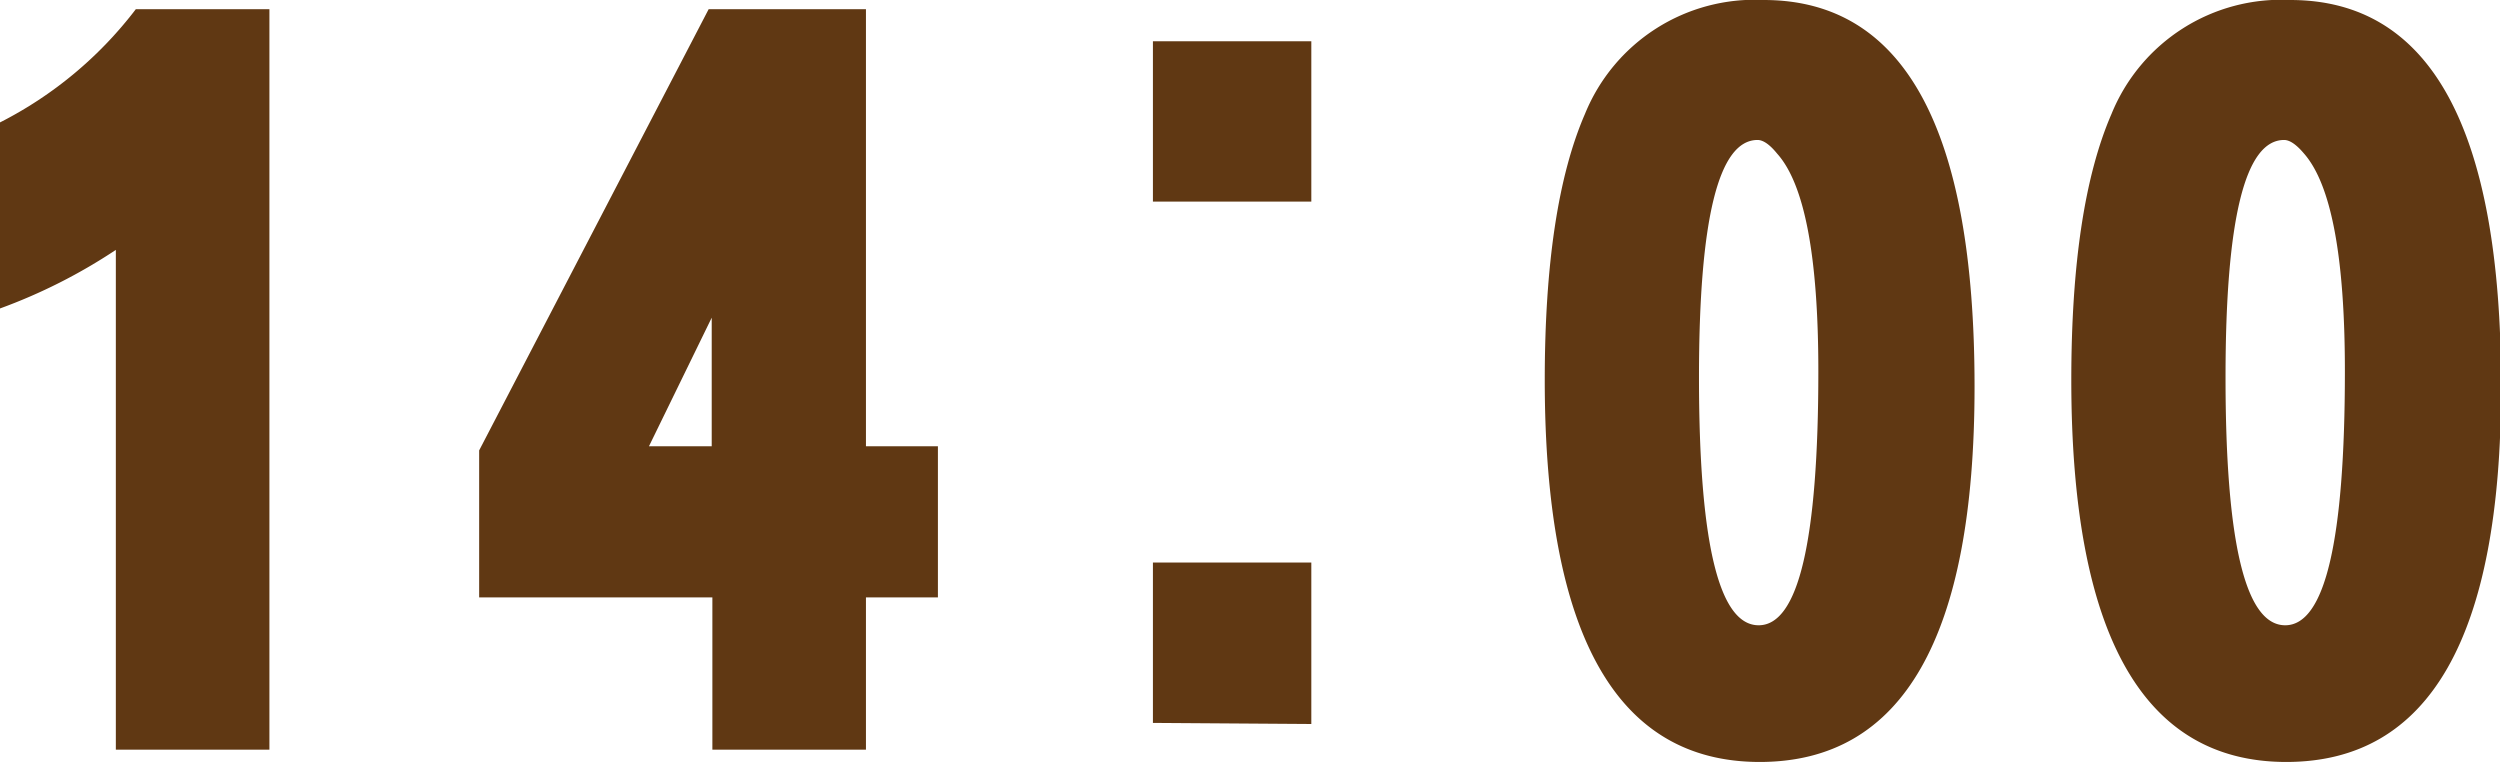
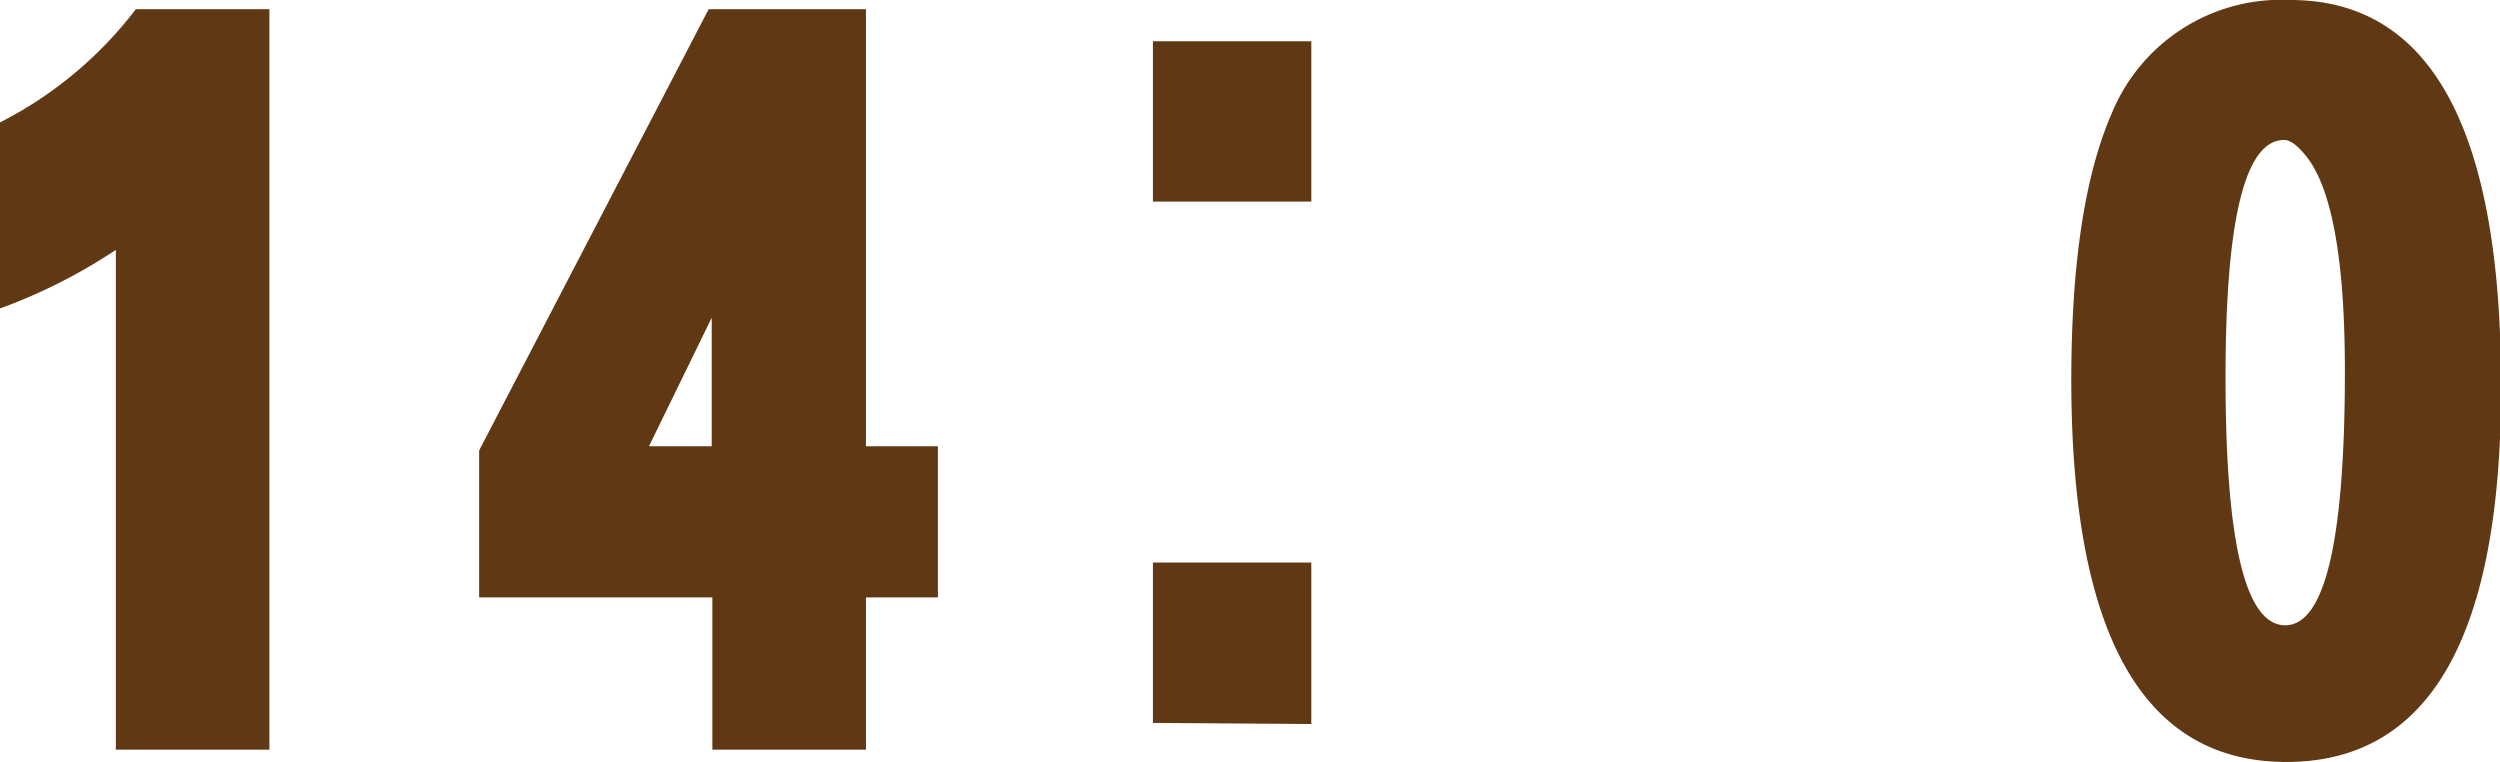
<svg xmlns="http://www.w3.org/2000/svg" viewBox="0 0 113.95 34.73">
  <defs>
    <style>.cls-1{fill:#603813;}</style>
  </defs>
  <g id="レイヤー_2" data-name="レイヤー 2">
    <g id="本文">
      <path class="cls-1" d="M12.28,34.17h-7V11.39A25,25,0,0,1,0,14.06V5.58A18.09,18.09,0,0,0,6.19.42h6.09Z" />
      <path class="cls-1" d="M42.75,27.23H39.47v6.94h-7V27.23H21.84v-6.7L32.3.42h7.17V20.34h3.28ZM32.44,20.34V14.48l-2.86,5.86Z" />
      <path class="cls-1" d="M52.55,9.19V1.88h7.22V9.19Zm0,23.76V25.64h7.22V33Z" />
-       <path class="cls-1" d="M80.39,0Q90,0,90,17.62q0,17.11-9.79,17.11t-9.8-17.39q0-7.92,1.83-12.14A8.35,8.35,0,0,1,80.39,0Zm-.28,6.38q-2.67,0-2.67,10.82,0,11.3,2.72,11.3t2.72-11.58Q82.88,9.09,81,7C80.66,6.58,80.36,6.38,80.11,6.38Z" />
      <path class="cls-1" d="M104.39,0Q114,0,114,17.62q0,17.11-9.79,17.11t-9.8-17.39q0-7.92,1.83-12.14A8.35,8.35,0,0,1,104.39,0Zm-.28,6.38q-2.67,0-2.67,10.82,0,11.3,2.72,11.3t2.72-11.58q0-7.83-1.88-9.94C104.66,6.58,104.36,6.38,104.11,6.38Z" />
    </g>
  </g>
</svg>